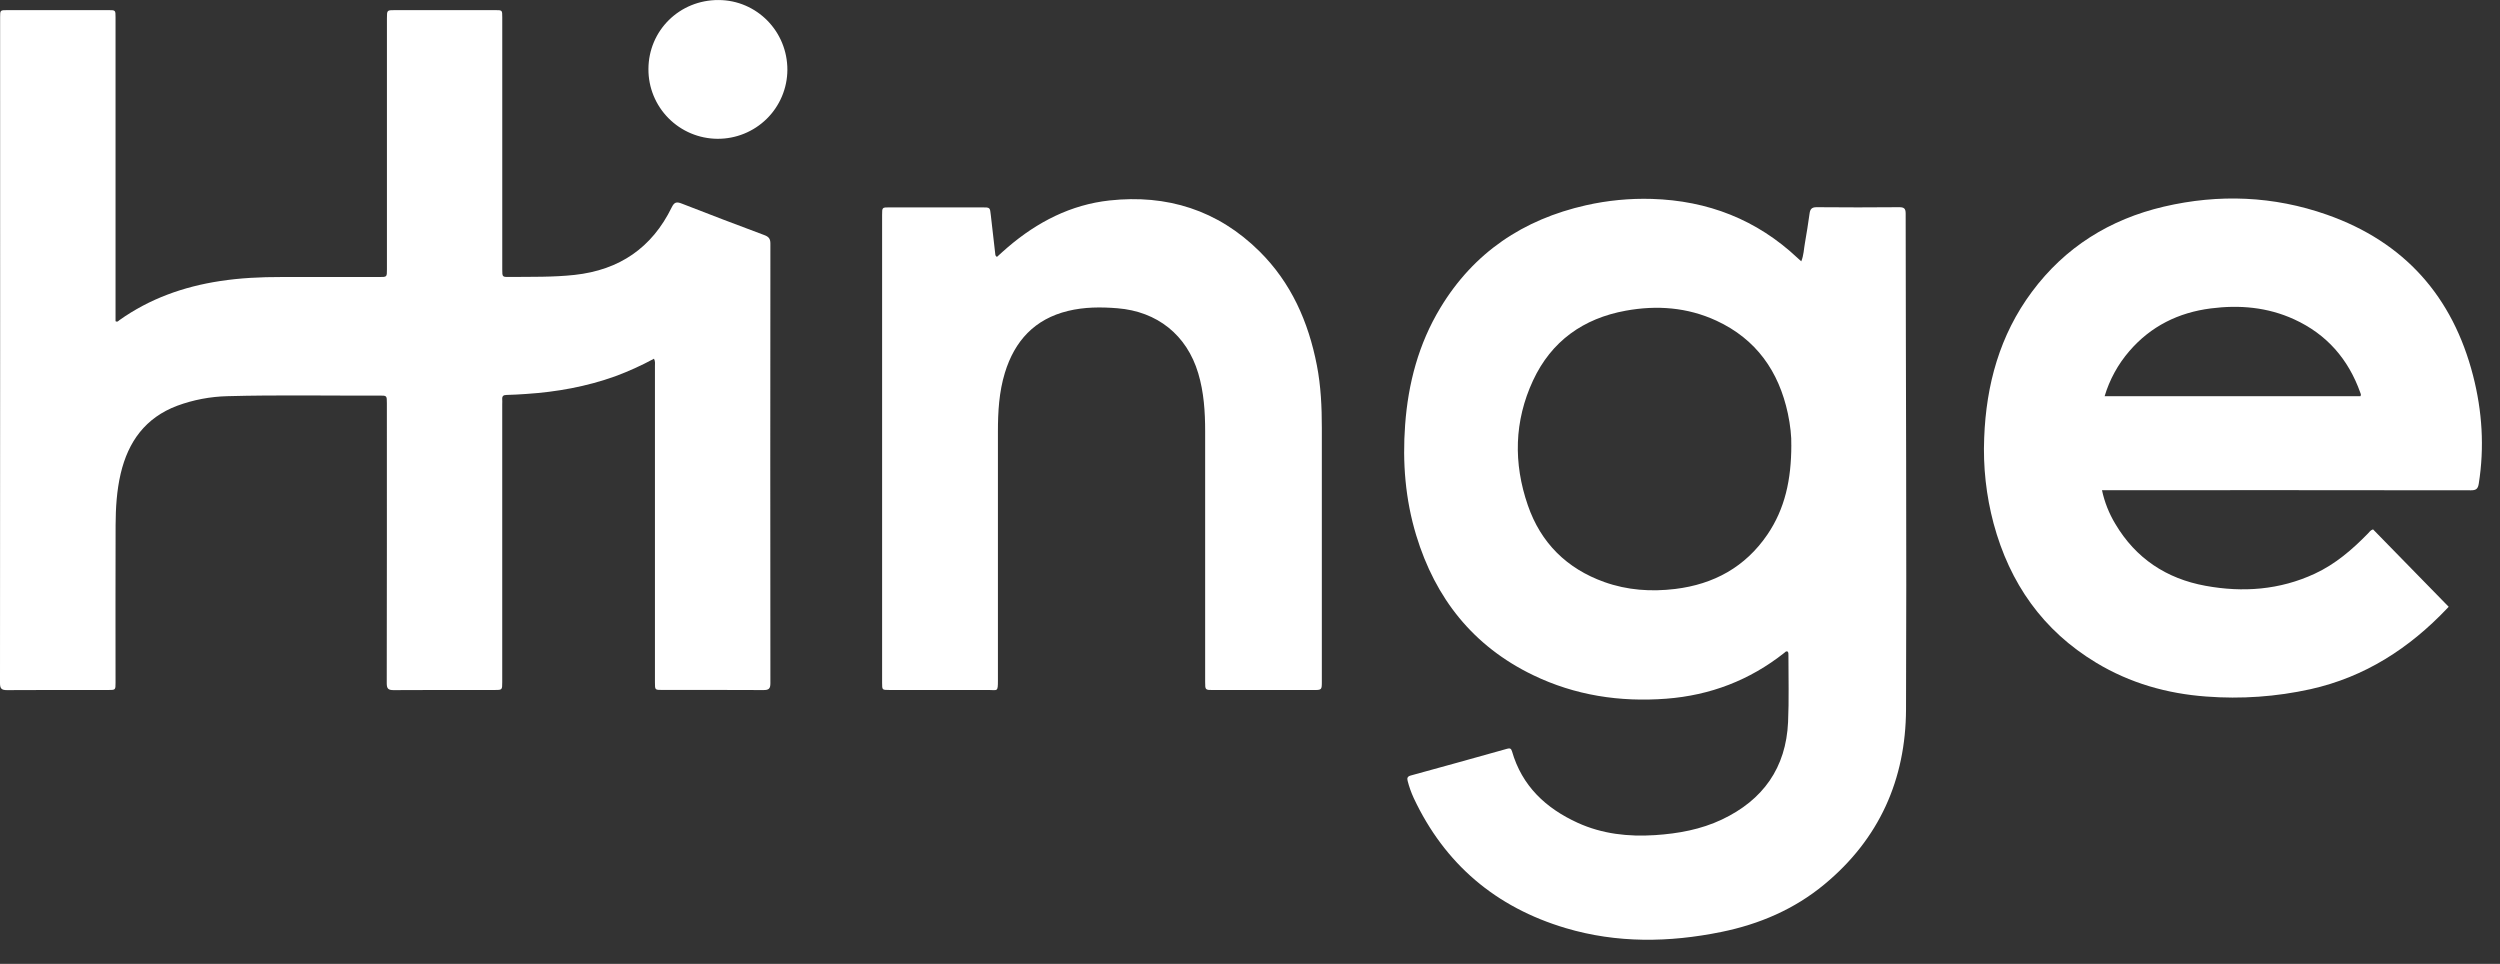
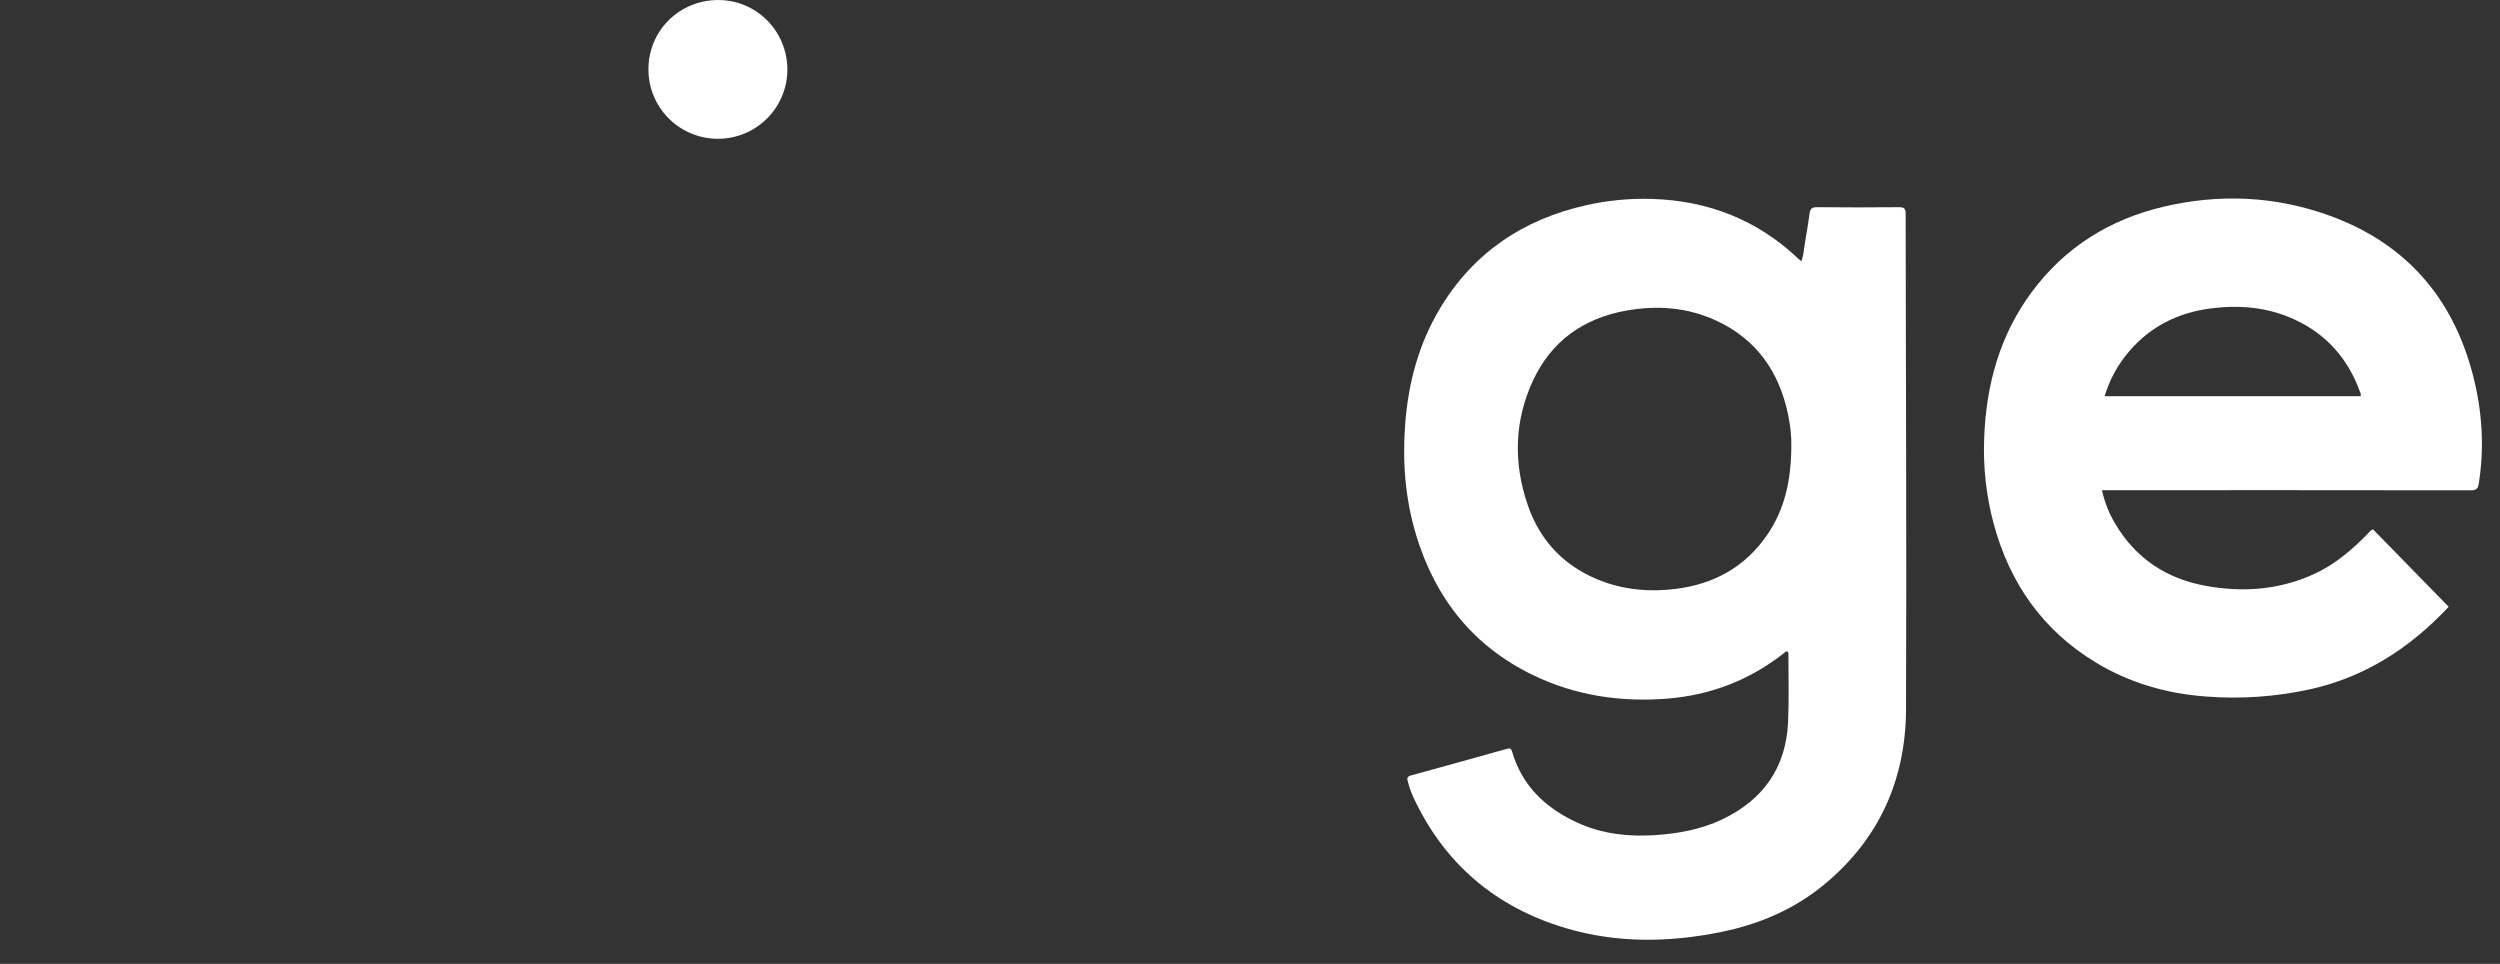
<svg xmlns="http://www.w3.org/2000/svg" width="83" height="32" viewBox="0 0 83 32" fill="none">
  <rect x="0" y="0" width="83" height="32" fill="#333333" stroke="none" />
-   <path d="M21.713 11.909C21.298 12.133 20.868 12.329 20.425 12.493C19.471 12.835 18.483 13.013 17.474 13.079C17.255 13.093 17.036 13.108 16.817 13.112C16.707 13.112 16.666 13.155 16.674 13.261C16.679 13.313 16.674 13.367 16.674 13.42V22.646C16.674 22.907 16.674 22.908 16.413 22.908C15.299 22.908 14.184 22.904 13.067 22.912C12.885 22.912 12.84 22.859 12.84 22.682C12.845 19.583 12.846 16.484 12.844 13.385C12.844 13.133 12.844 13.132 12.589 13.133C10.911 13.141 9.232 13.107 7.555 13.153C6.985 13.166 6.421 13.273 5.886 13.47C4.831 13.866 4.258 14.658 4.007 15.723C3.875 16.286 3.841 16.858 3.838 17.431C3.831 19.176 3.836 20.92 3.836 22.665C3.836 22.907 3.836 22.908 3.592 22.908C2.471 22.908 1.35 22.904 0.23 22.912C0.048 22.912 0 22.858 0 22.68C0.005 15.312 0.006 7.943 0.004 0.574C0.004 0.339 0.004 0.336 0.241 0.336C1.362 0.336 2.483 0.336 3.603 0.336C3.835 0.336 3.836 0.338 3.836 0.576C3.836 3.87 3.836 7.164 3.836 10.458V10.664C3.904 10.703 3.933 10.651 3.968 10.626C4.97 9.916 6.092 9.517 7.299 9.332C7.975 9.228 8.654 9.196 9.336 9.197C10.421 9.198 11.507 9.198 12.592 9.197C12.846 9.197 12.846 9.197 12.846 8.948V0.611C12.846 0.336 12.846 0.336 13.113 0.336C14.222 0.336 15.331 0.336 16.44 0.336C16.675 0.336 16.675 0.336 16.675 0.572V8.946C16.675 9.197 16.675 9.199 16.927 9.195C17.644 9.188 18.36 9.205 19.076 9.127C20.566 8.964 21.646 8.226 22.301 6.884C22.388 6.706 22.465 6.692 22.637 6.76C23.547 7.117 24.461 7.462 25.376 7.805C25.517 7.858 25.577 7.922 25.577 8.083C25.572 12.95 25.572 17.817 25.577 22.684C25.577 22.867 25.522 22.911 25.346 22.91C24.225 22.903 23.103 22.907 21.983 22.906C21.744 22.906 21.744 22.906 21.744 22.658C21.744 19.157 21.744 15.656 21.744 12.155C21.743 12.082 21.761 12.004 21.713 11.909Z" fill="white" />
  <path d="M59.343 21.627C59.292 21.614 59.266 21.652 59.236 21.677C58.088 22.585 56.78 23.085 55.32 23.197C53.778 23.314 52.292 23.088 50.894 22.412C48.906 21.451 47.653 19.863 47.018 17.772C46.656 16.577 46.558 15.353 46.65 14.108C46.751 12.726 47.097 11.418 47.817 10.225C48.927 8.383 50.571 7.285 52.654 6.815C53.372 6.653 54.107 6.582 54.842 6.604C56.699 6.66 58.324 7.29 59.683 8.569C59.717 8.602 59.753 8.632 59.802 8.676C59.886 8.472 59.887 8.265 59.924 8.067C59.983 7.742 60.03 7.415 60.078 7.087C60.098 6.945 60.148 6.878 60.313 6.879C61.226 6.888 62.139 6.887 63.054 6.879C63.215 6.879 63.268 6.923 63.268 7.088C63.272 12.576 63.303 18.063 63.28 23.551C63.271 25.88 62.39 27.857 60.566 29.364C59.57 30.189 58.409 30.684 57.147 30.941C55.416 31.293 53.683 31.32 51.978 30.812C49.66 30.121 47.965 28.687 46.934 26.492C46.85 26.309 46.783 26.119 46.733 25.924C46.707 25.828 46.733 25.774 46.84 25.746C47.907 25.454 48.974 25.158 50.04 24.858C50.126 24.834 50.17 24.848 50.197 24.939C50.528 26.093 51.32 26.834 52.379 27.317C53.192 27.688 54.059 27.784 54.949 27.726C55.718 27.675 56.466 27.54 57.166 27.209C58.534 26.561 59.296 25.491 59.364 23.972C59.397 23.234 59.375 22.494 59.376 21.755C59.372 21.714 59.386 21.663 59.343 21.627ZM59.471 14.773C59.48 14.51 59.44 14.117 59.357 13.728C59.056 12.326 58.307 11.259 56.983 10.646C56.022 10.202 55.005 10.127 53.975 10.315C52.566 10.571 51.505 11.326 50.897 12.632C50.27 13.98 50.242 15.379 50.724 16.775C51.154 18.022 52.014 18.877 53.264 19.324C54.025 19.596 54.812 19.65 55.613 19.554C56.898 19.398 57.943 18.826 58.678 17.747C59.258 16.894 59.472 15.929 59.472 14.774L59.471 14.773Z" fill="white" />
  <path d="M69.786 16.274C69.87 16.67 70.02 17.048 70.229 17.394C70.907 18.538 71.924 19.211 73.219 19.448C74.465 19.677 75.688 19.587 76.85 19.047C77.532 18.731 78.093 18.248 78.613 17.715C78.662 17.665 78.7 17.601 78.785 17.575L81.274 20.122C81.317 20.14 81.274 20.169 81.243 20.202C79.987 21.525 78.512 22.479 76.708 22.881C75.573 23.132 74.406 23.214 73.247 23.125C71.944 23.029 70.717 22.68 69.596 22.004C67.821 20.935 66.722 19.362 66.188 17.382C65.941 16.455 65.835 15.496 65.875 14.538C65.941 12.775 66.39 11.128 67.457 9.692C68.561 8.204 70.047 7.281 71.841 6.86C73.665 6.434 75.481 6.505 77.251 7.127C79.828 8.032 81.431 9.845 82.106 12.471C82.409 13.649 82.487 14.847 82.295 16.057C82.268 16.227 82.21 16.278 82.037 16.278C78.04 16.273 74.043 16.272 70.045 16.274H69.786ZM69.873 13.154H78.367C78.397 13.101 78.373 13.069 78.362 13.037C77.966 11.924 77.248 11.097 76.166 10.602C75.284 10.198 74.353 10.117 73.401 10.239C72.326 10.376 71.408 10.829 70.696 11.655C70.318 12.092 70.038 12.603 69.873 13.155V13.154Z" fill="white" />
-   <path d="M33.1 8.528C33.218 8.421 33.339 8.31 33.463 8.204C34.441 7.368 35.554 6.795 36.837 6.655C38.742 6.448 40.43 6.975 41.809 8.339C42.867 9.385 43.44 10.686 43.72 12.128C43.854 12.816 43.885 13.511 43.885 14.21C43.885 17.012 43.885 19.815 43.885 22.618C43.885 22.908 43.885 22.909 43.596 22.909H40.285C40.011 22.909 40.011 22.909 40.011 22.639C40.011 19.866 40.011 17.092 40.011 14.319C40.011 13.667 39.969 13.021 39.781 12.391C39.401 11.121 38.422 10.341 37.099 10.234C36.545 10.189 35.996 10.192 35.457 10.323C34.351 10.592 33.686 11.316 33.361 12.381C33.168 13.016 33.131 13.669 33.131 14.327C33.131 17.083 33.131 19.838 33.131 22.593C33.131 22.984 33.115 22.907 32.811 22.907C31.714 22.911 30.617 22.907 29.52 22.907C29.287 22.907 29.286 22.907 29.286 22.671C29.286 17.491 29.286 12.311 29.286 7.131C29.286 6.886 29.286 6.885 29.529 6.885H32.606C32.871 6.885 32.867 6.885 32.895 7.143C32.942 7.578 32.994 8.011 33.044 8.445C33.044 8.463 33.05 8.48 33.06 8.494C33.07 8.509 33.084 8.521 33.1 8.528Z" fill="white" />
  <path d="M21.528 2.293C21.532 1.01 22.563 -0.005 23.858 0.001C25.127 0.006 26.146 1.044 26.141 2.323C26.137 2.933 25.89 3.517 25.455 3.945C25.019 4.374 24.431 4.612 23.819 4.608C23.208 4.604 22.623 4.358 22.193 3.923C21.763 3.489 21.524 2.902 21.528 2.292V2.293Z" fill="white" />
</svg>